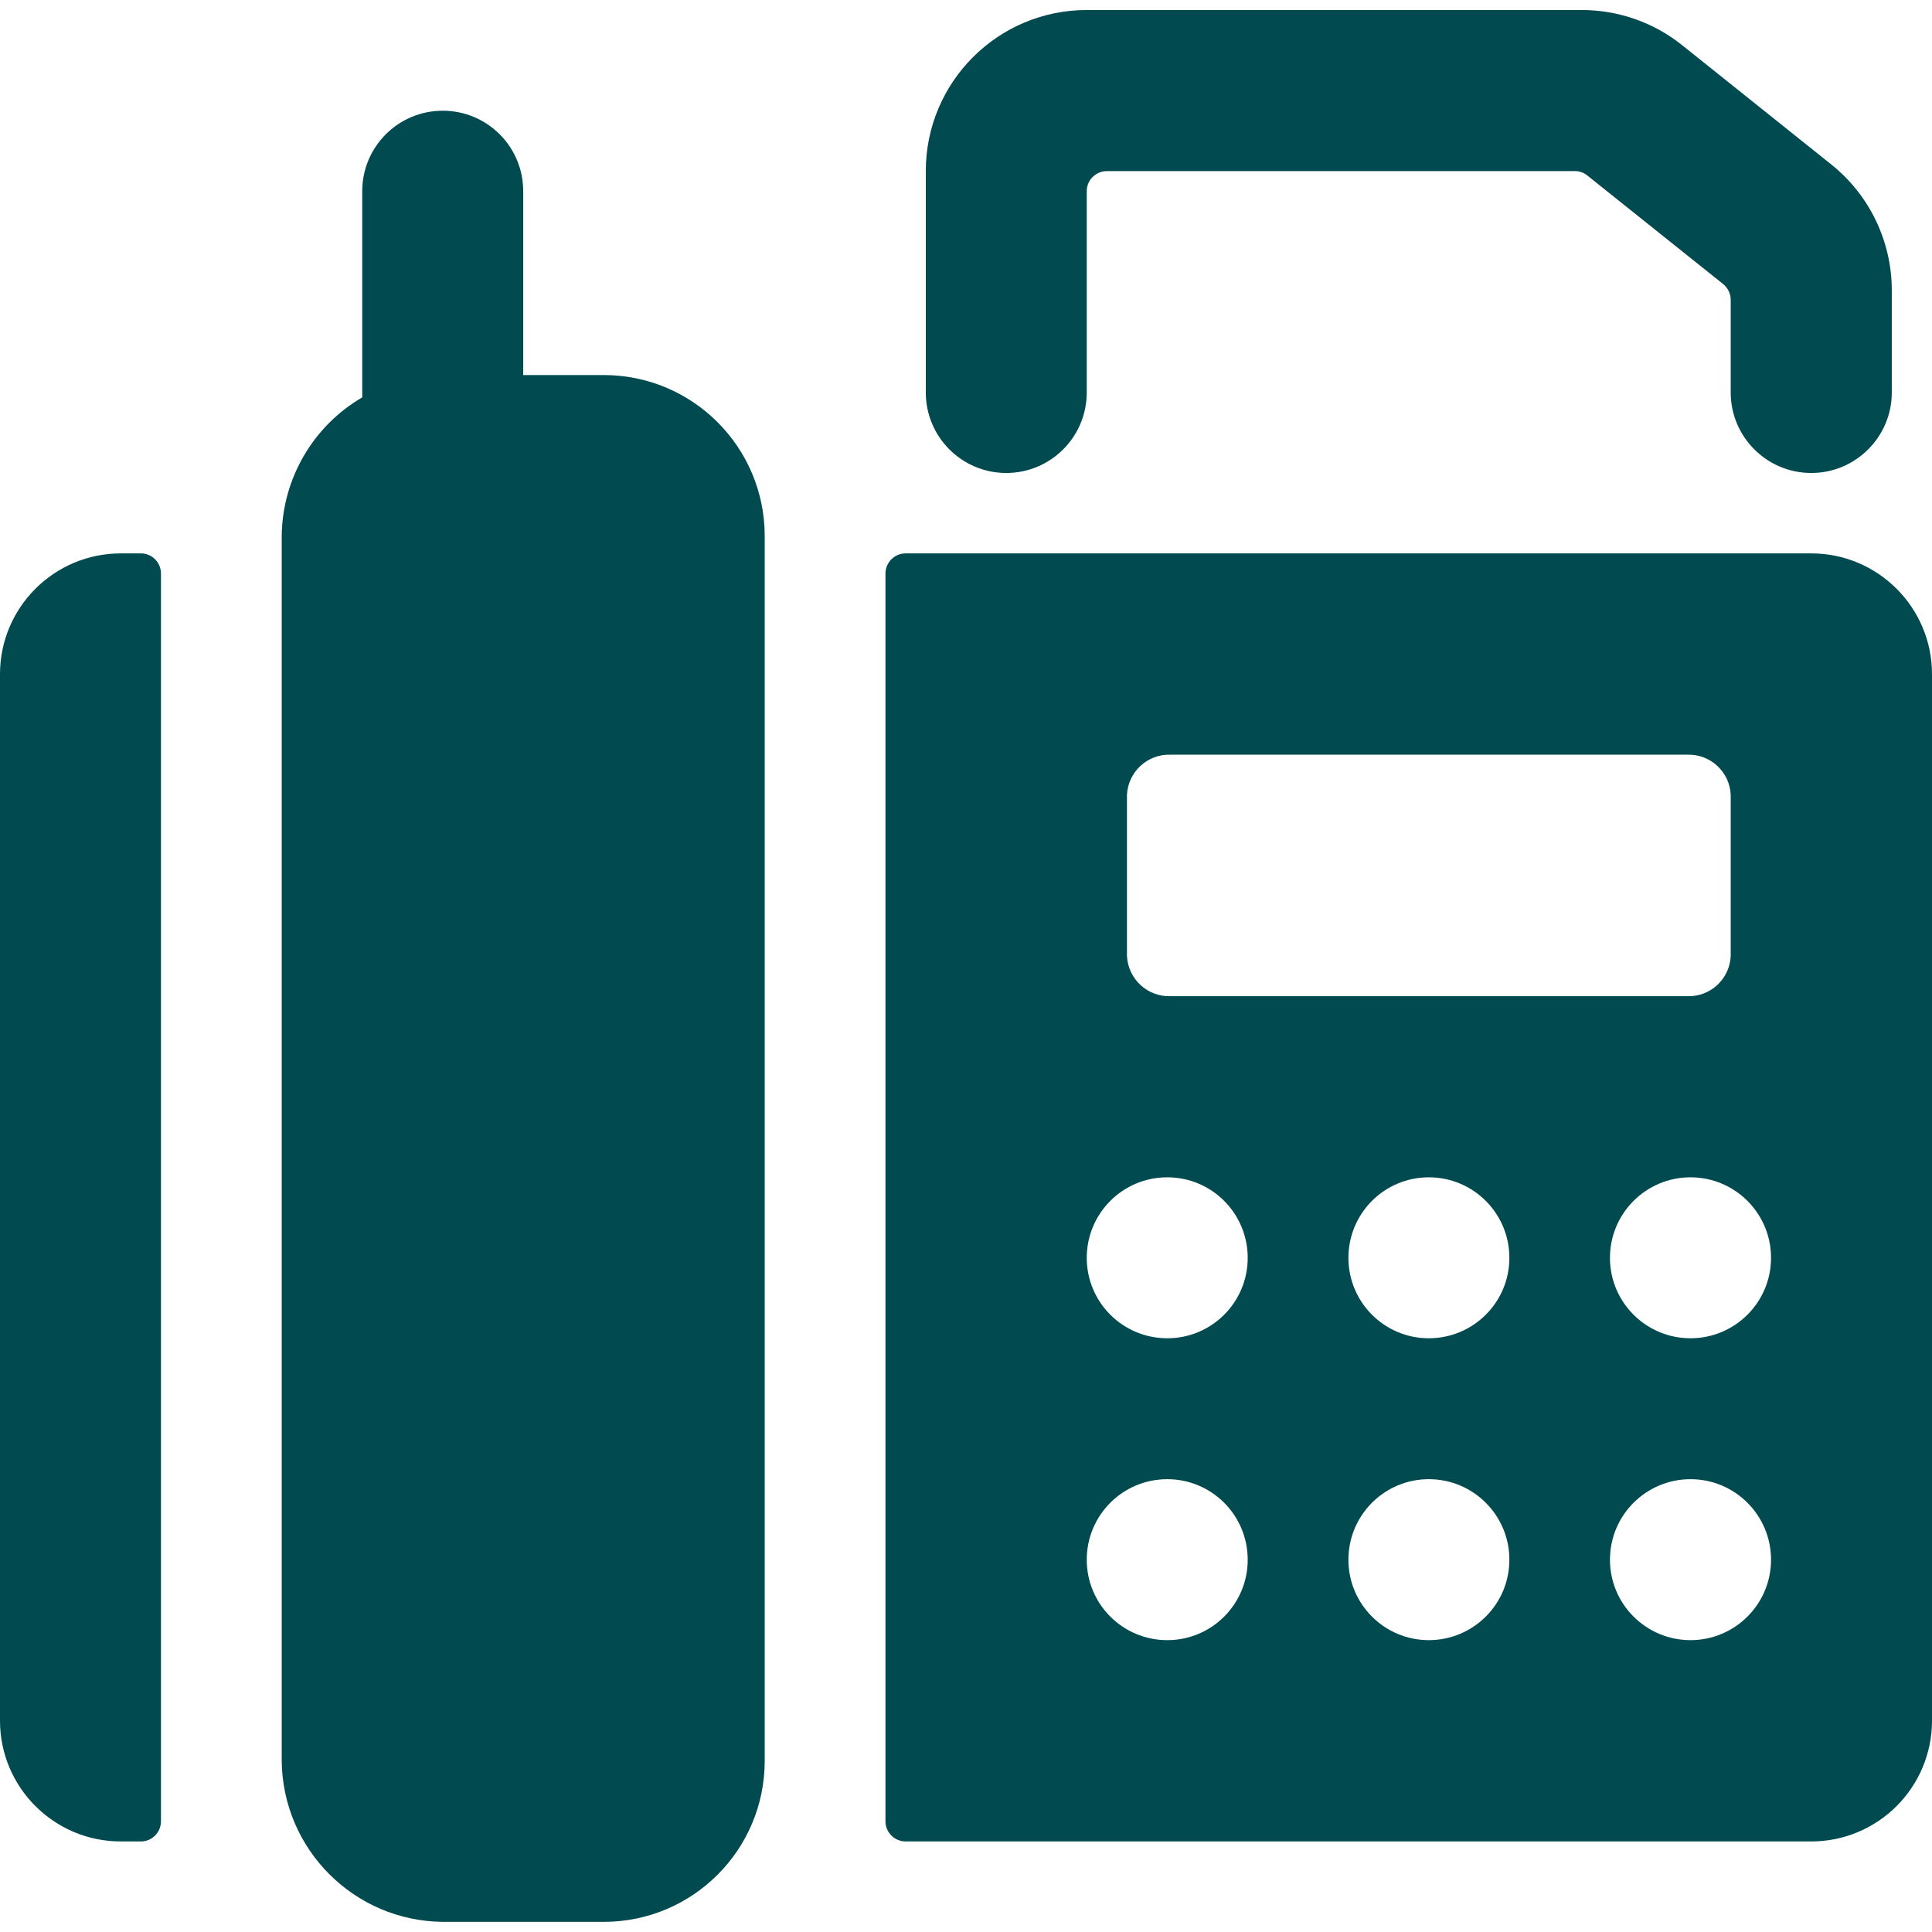
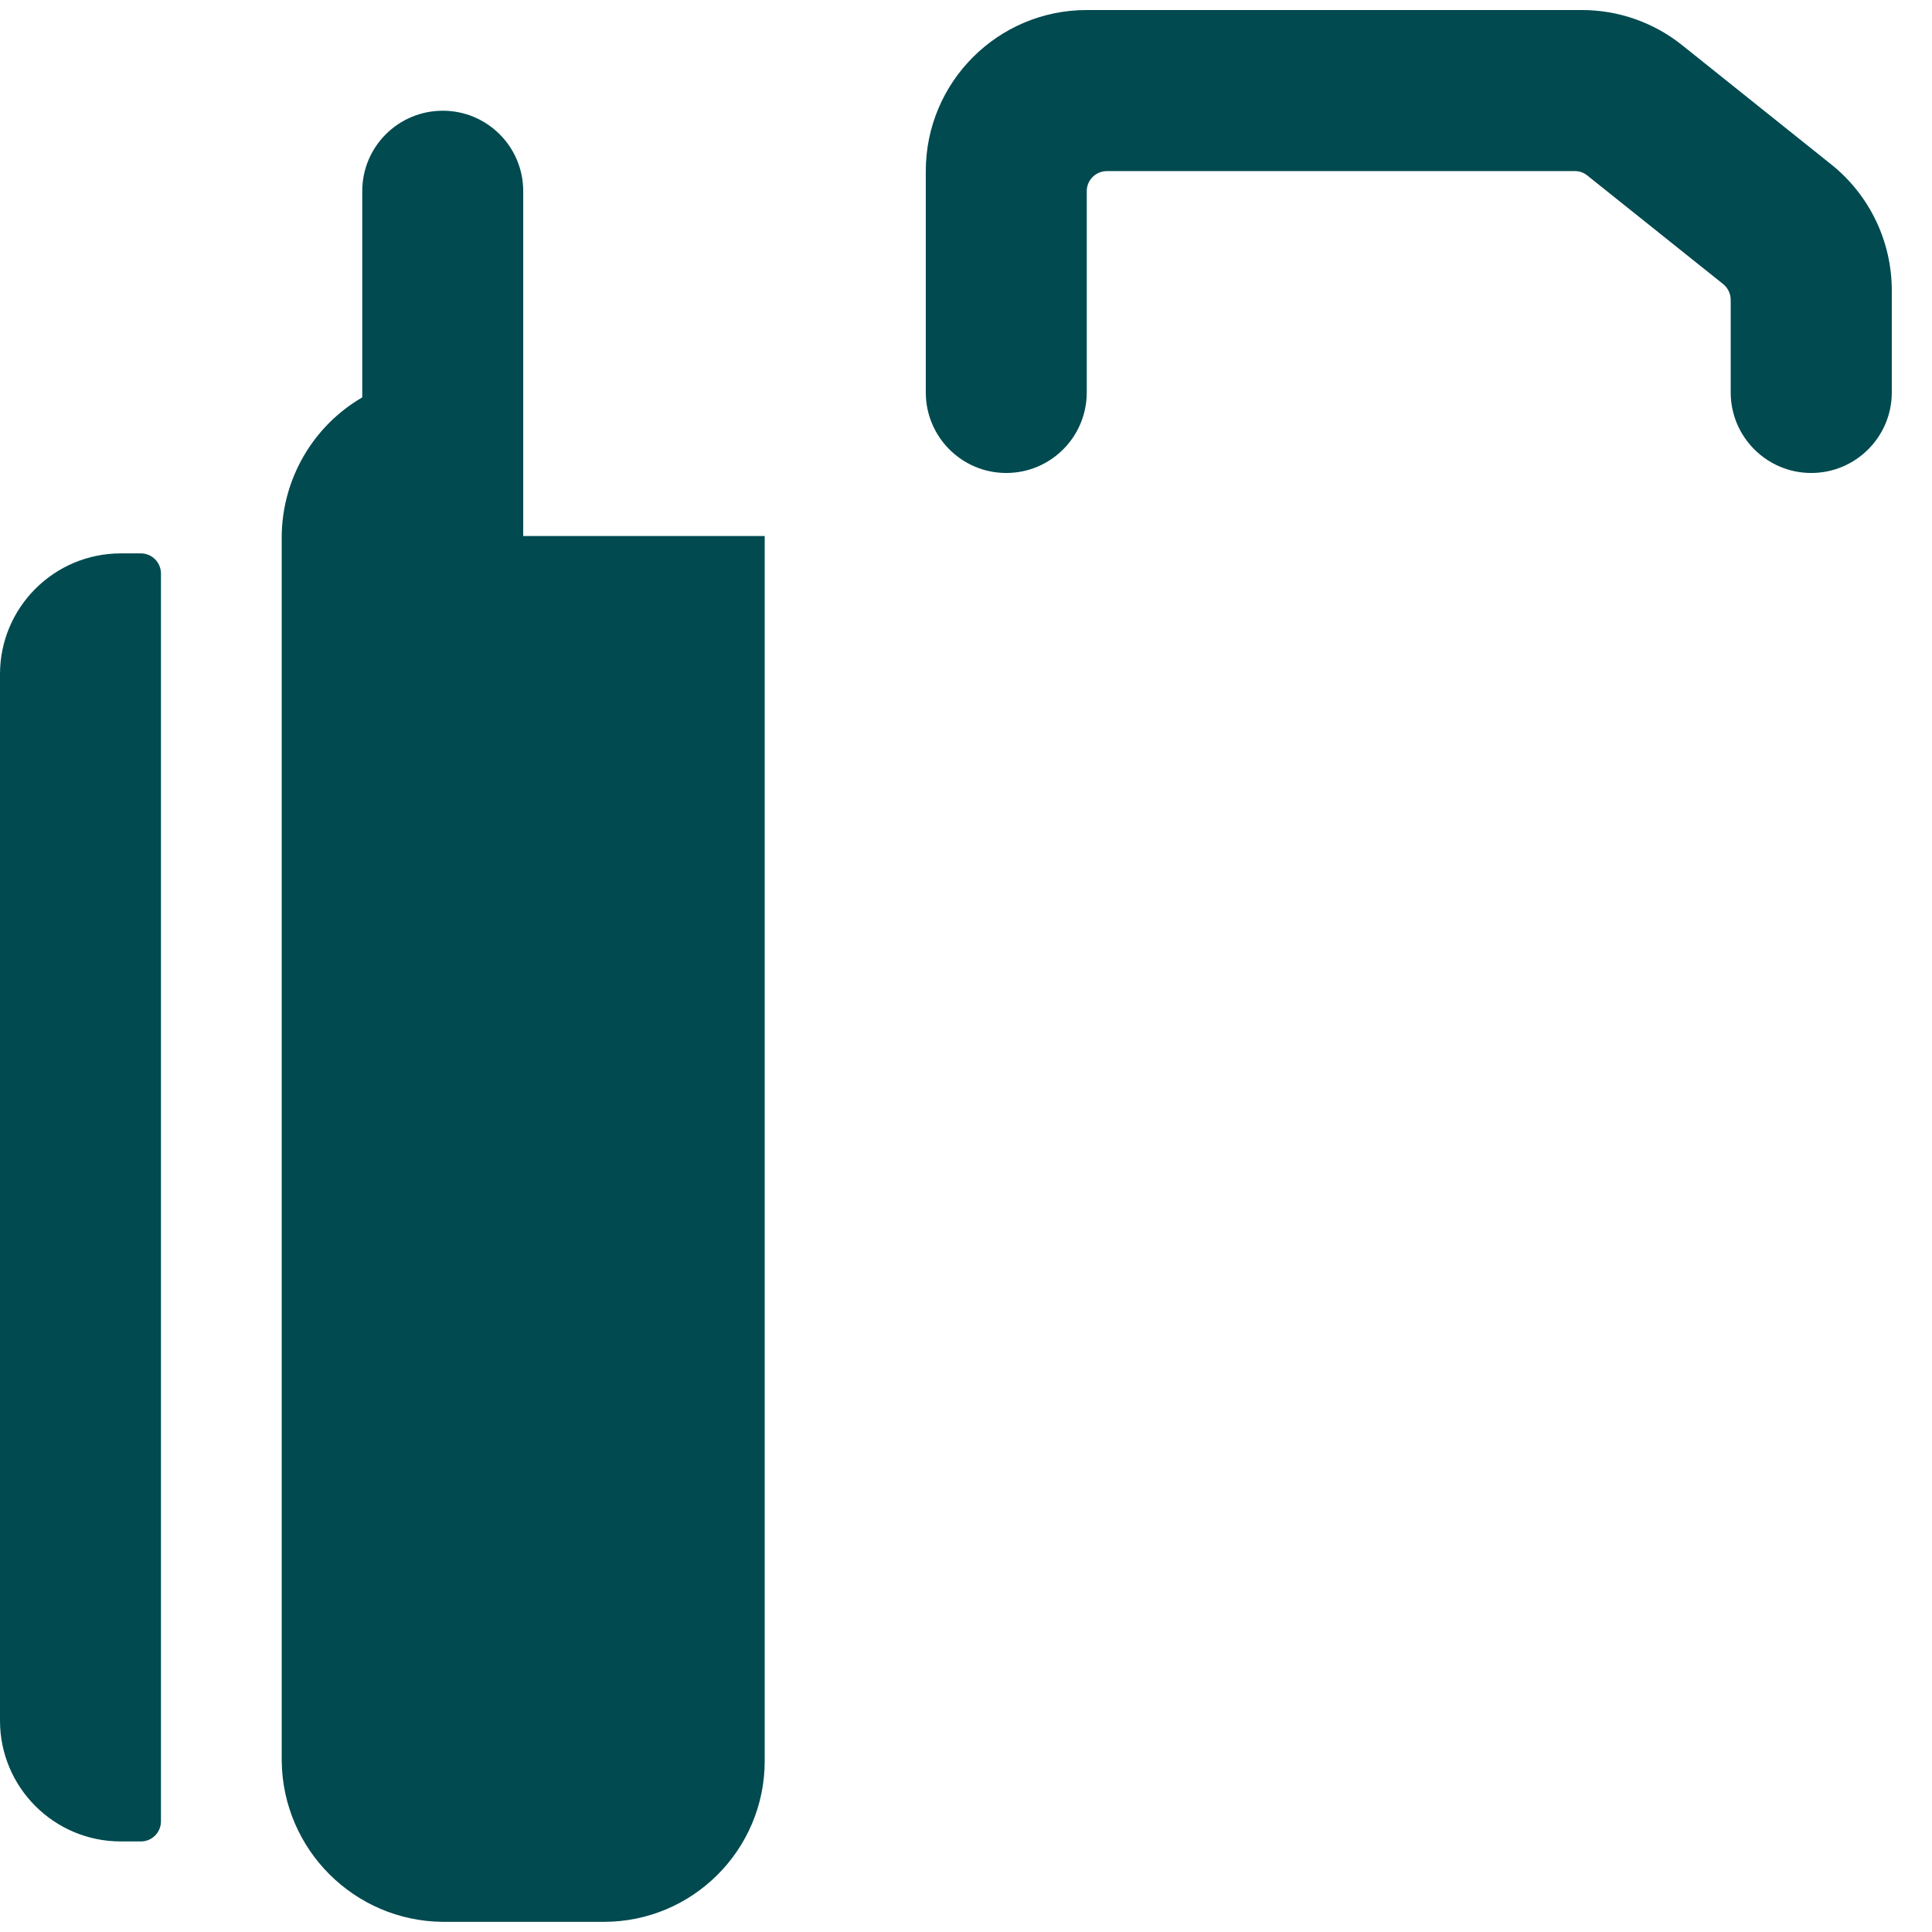
<svg xmlns="http://www.w3.org/2000/svg" width="16" height="16" viewBox="0 0 16 16" fill="none">
  <g id="Group">
    <g id="answer-machine-paper">
      <path id="Shape" d="M1.167 4.583H1C0.448 4.583 0 5.031 0 5.583V14.25C0 14.802 0.448 15.25 1 15.25H1.167C1.259 15.25 1.333 15.175 1.333 15.083V4.75C1.333 4.658 1.259 4.583 1.167 4.583Z" fill="#004A50" />
-       <path id="Shape_2" fill-rule="evenodd" clip-rule="evenodd" d="M7.5 4.583H15C15.552 4.583 16 5.031 16 5.583V14.25C16 14.802 15.552 15.25 15 15.25H7.5C7.408 15.25 7.333 15.175 7.333 15.083V4.75C7.333 4.658 7.408 4.583 7.5 4.583ZM11.167 10.417C11.167 10.785 11.465 11.083 11.833 11.083C12.201 11.083 12.5 10.785 12.5 10.417C12.5 10.048 12.201 9.75 11.833 9.75C11.465 9.75 11.167 10.048 11.167 10.417ZM12.5 12.917C12.5 13.285 12.201 13.583 11.833 13.583C11.465 13.583 11.167 13.285 11.167 12.917C11.167 12.548 11.465 12.25 11.833 12.25C12.201 12.25 12.5 12.548 12.5 12.917ZM9.333 7.917C9.342 8.108 9.503 8.257 9.695 8.25H13.972C14.164 8.257 14.325 8.108 14.333 7.917V6.583C14.325 6.392 14.164 6.243 13.972 6.25H9.695C9.503 6.243 9.342 6.392 9.333 6.583V7.917ZM9.667 11.083C9.298 11.083 9 10.785 9 10.417C9 10.048 9.298 9.75 9.667 9.75C10.035 9.75 10.333 10.048 10.333 10.417C10.333 10.785 10.035 11.083 9.667 11.083ZM9.667 13.583C10.035 13.583 10.333 13.285 10.333 12.917C10.333 12.548 10.035 12.25 9.667 12.25C9.298 12.25 9 12.548 9 12.917C9 13.285 9.298 13.583 9.667 13.583ZM14 11.083C13.632 11.083 13.333 10.785 13.333 10.417C13.333 10.048 13.632 9.75 14 9.75C14.368 9.75 14.667 10.048 14.667 10.417C14.667 10.785 14.368 11.083 14 11.083ZM14 13.583C14.368 13.583 14.667 13.285 14.667 12.917C14.667 12.548 14.368 12.25 14 12.25C13.632 12.25 13.333 12.548 13.333 12.917C13.333 13.285 13.632 13.583 14 13.583Z" fill="#004A50" />
-       <path id="Shape_3" d="M6.333 4.439C6.333 3.703 5.736 3.106 5 3.106H4.333V1.583C4.333 1.215 4.035 0.917 3.667 0.917C3.298 0.917 3 1.215 3 1.583V3.291C2.591 3.529 2.338 3.966 2.333 4.439V14.583C2.341 15.316 2.933 15.909 3.667 15.916H5C5.736 15.916 6.333 15.32 6.333 14.583V4.439Z" fill="#004A50" />
+       <path id="Shape_3" d="M6.333 4.439H4.333V1.583C4.333 1.215 4.035 0.917 3.667 0.917C3.298 0.917 3 1.215 3 1.583V3.291C2.591 3.529 2.338 3.966 2.333 4.439V14.583C2.341 15.316 2.933 15.909 3.667 15.916H5C5.736 15.916 6.333 15.32 6.333 14.583V4.439Z" fill="#004A50" />
      <path id="Shape_4" d="M8.333 3.917C8.702 3.917 9 3.618 9 3.25V1.583C9 1.491 9.075 1.417 9.167 1.417H13.041C13.079 1.416 13.115 1.429 13.145 1.453L14.271 2.353C14.311 2.386 14.334 2.435 14.333 2.487V3.25C14.333 3.618 14.632 3.917 15 3.917C15.368 3.917 15.667 3.618 15.667 3.25V2.405C15.667 2 15.483 1.616 15.167 1.363L13.933 0.376C13.697 0.186 13.403 0.083 13.099 0.083H9C8.264 0.083 7.667 0.68 7.667 1.417V3.25C7.667 3.618 7.965 3.917 8.333 3.917Z" fill="#004A50" />
    </g>
  </g>
</svg>